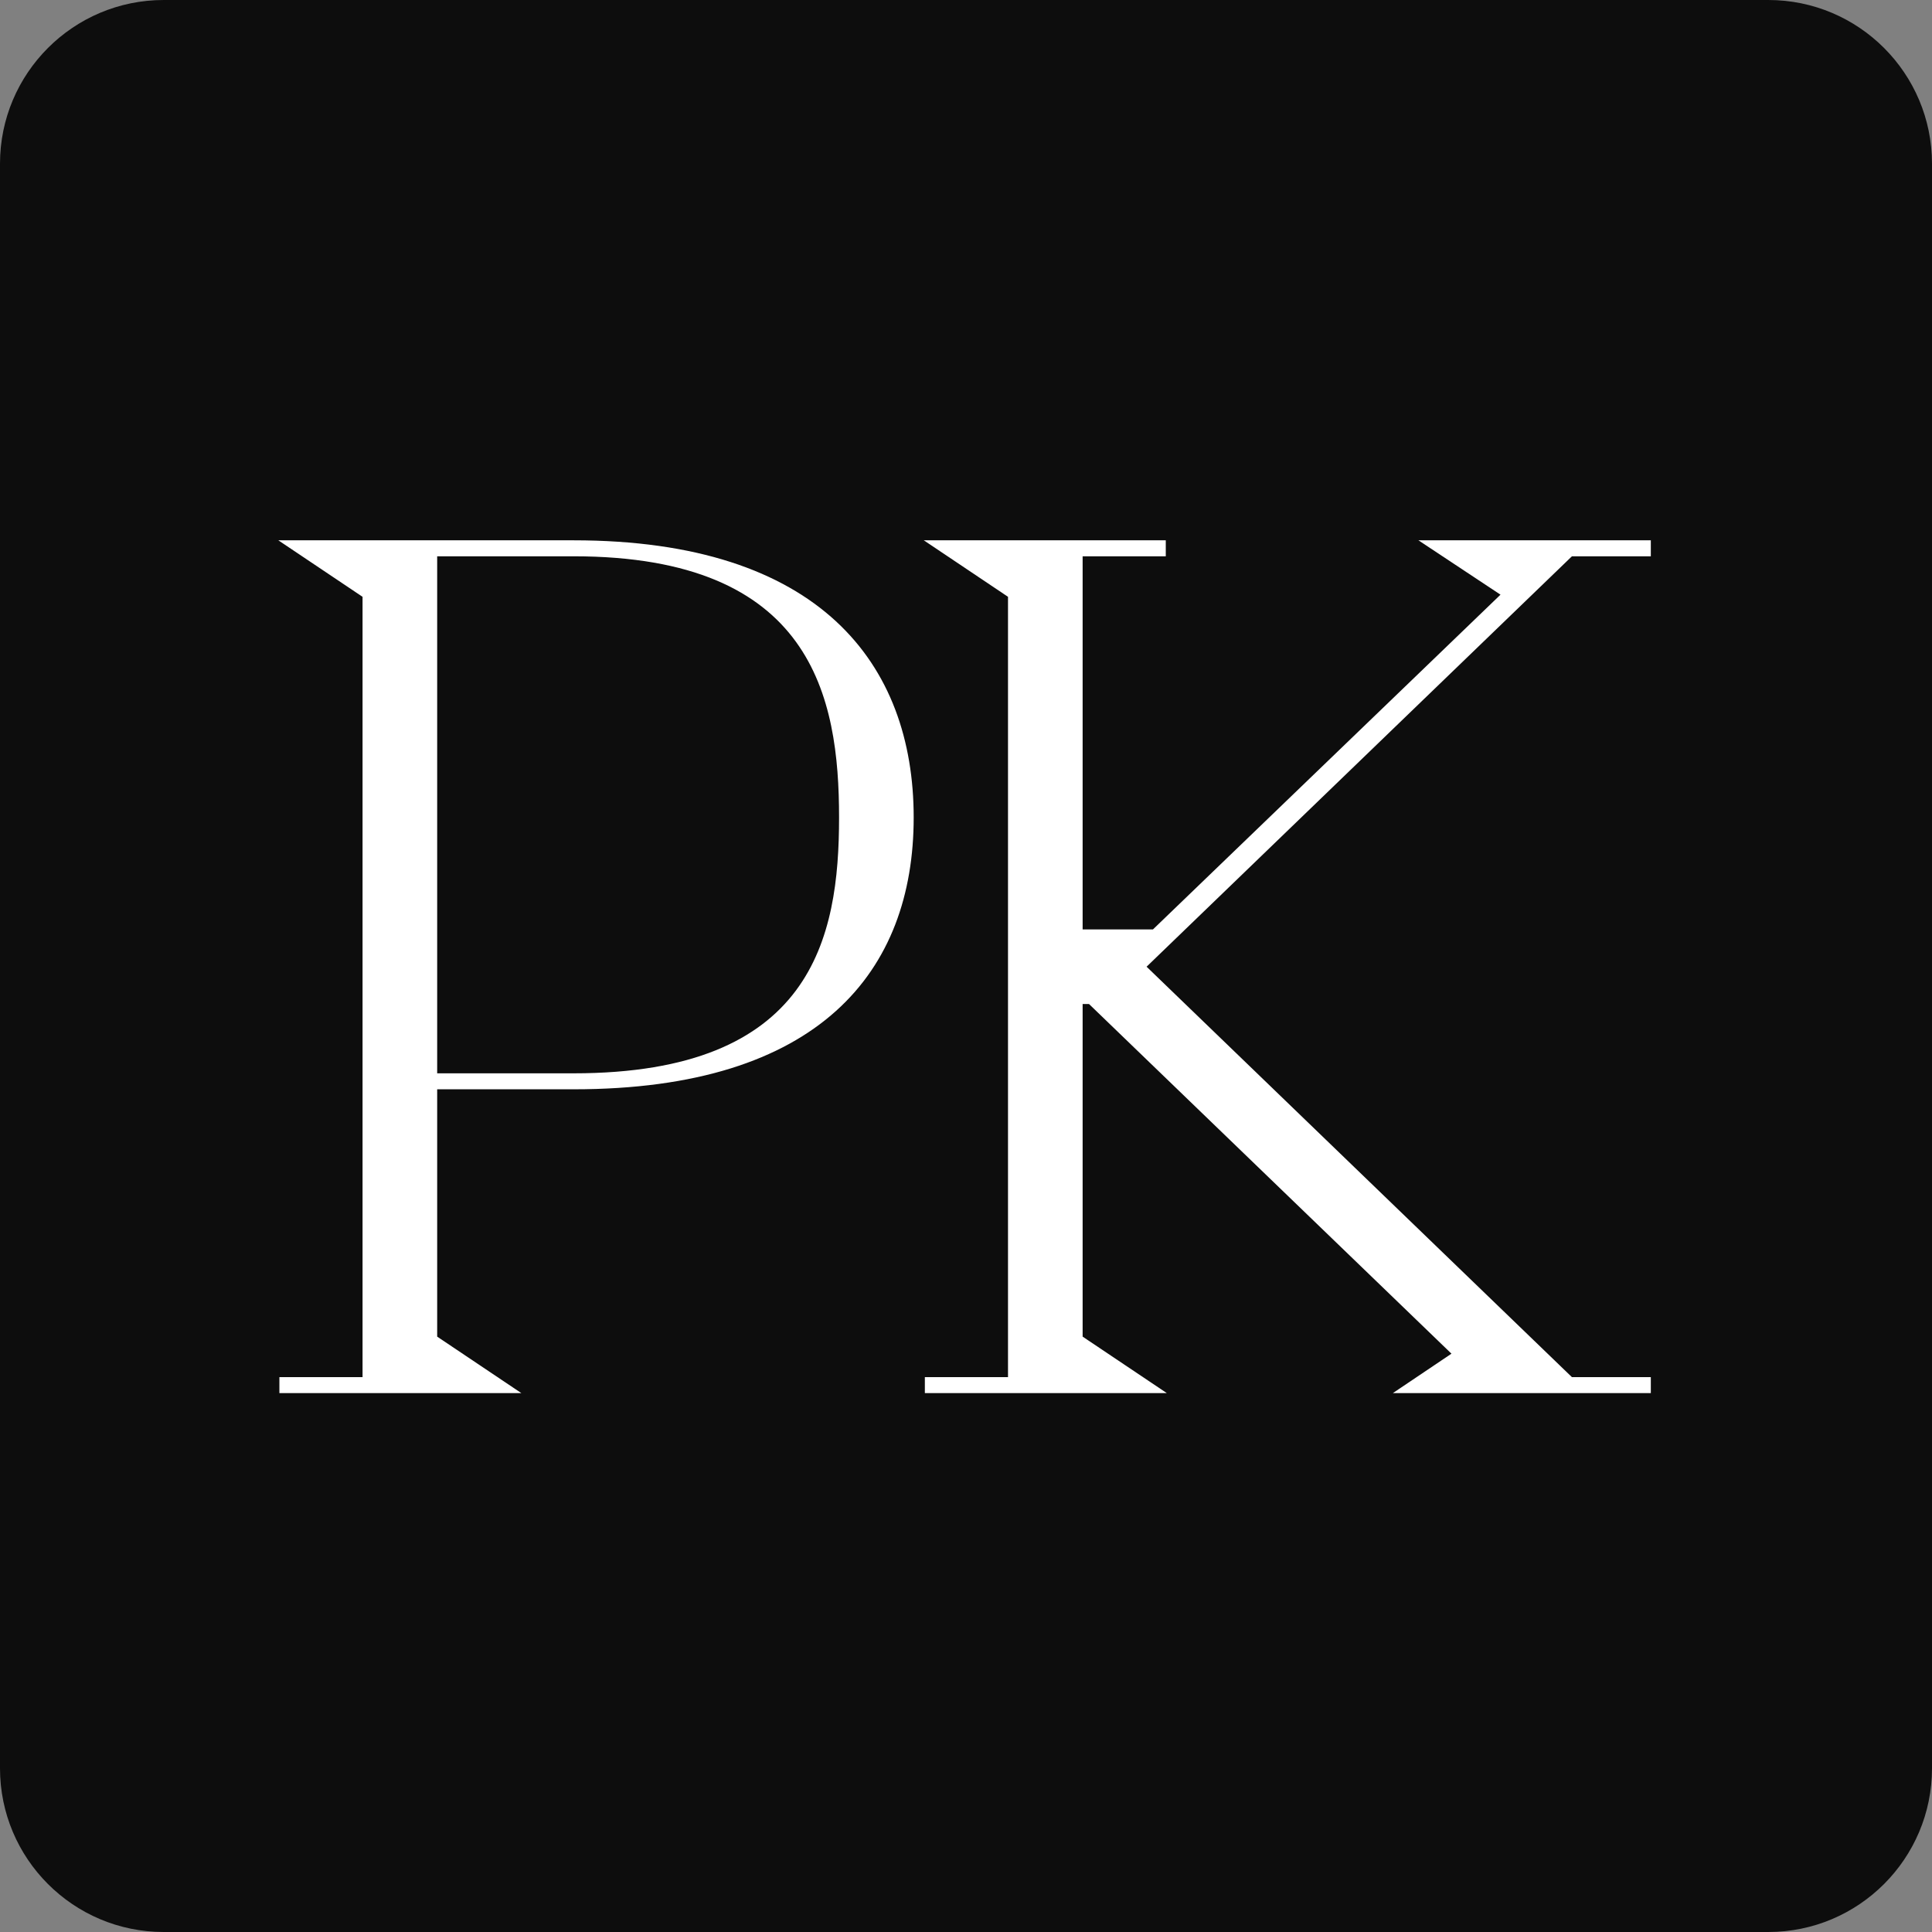
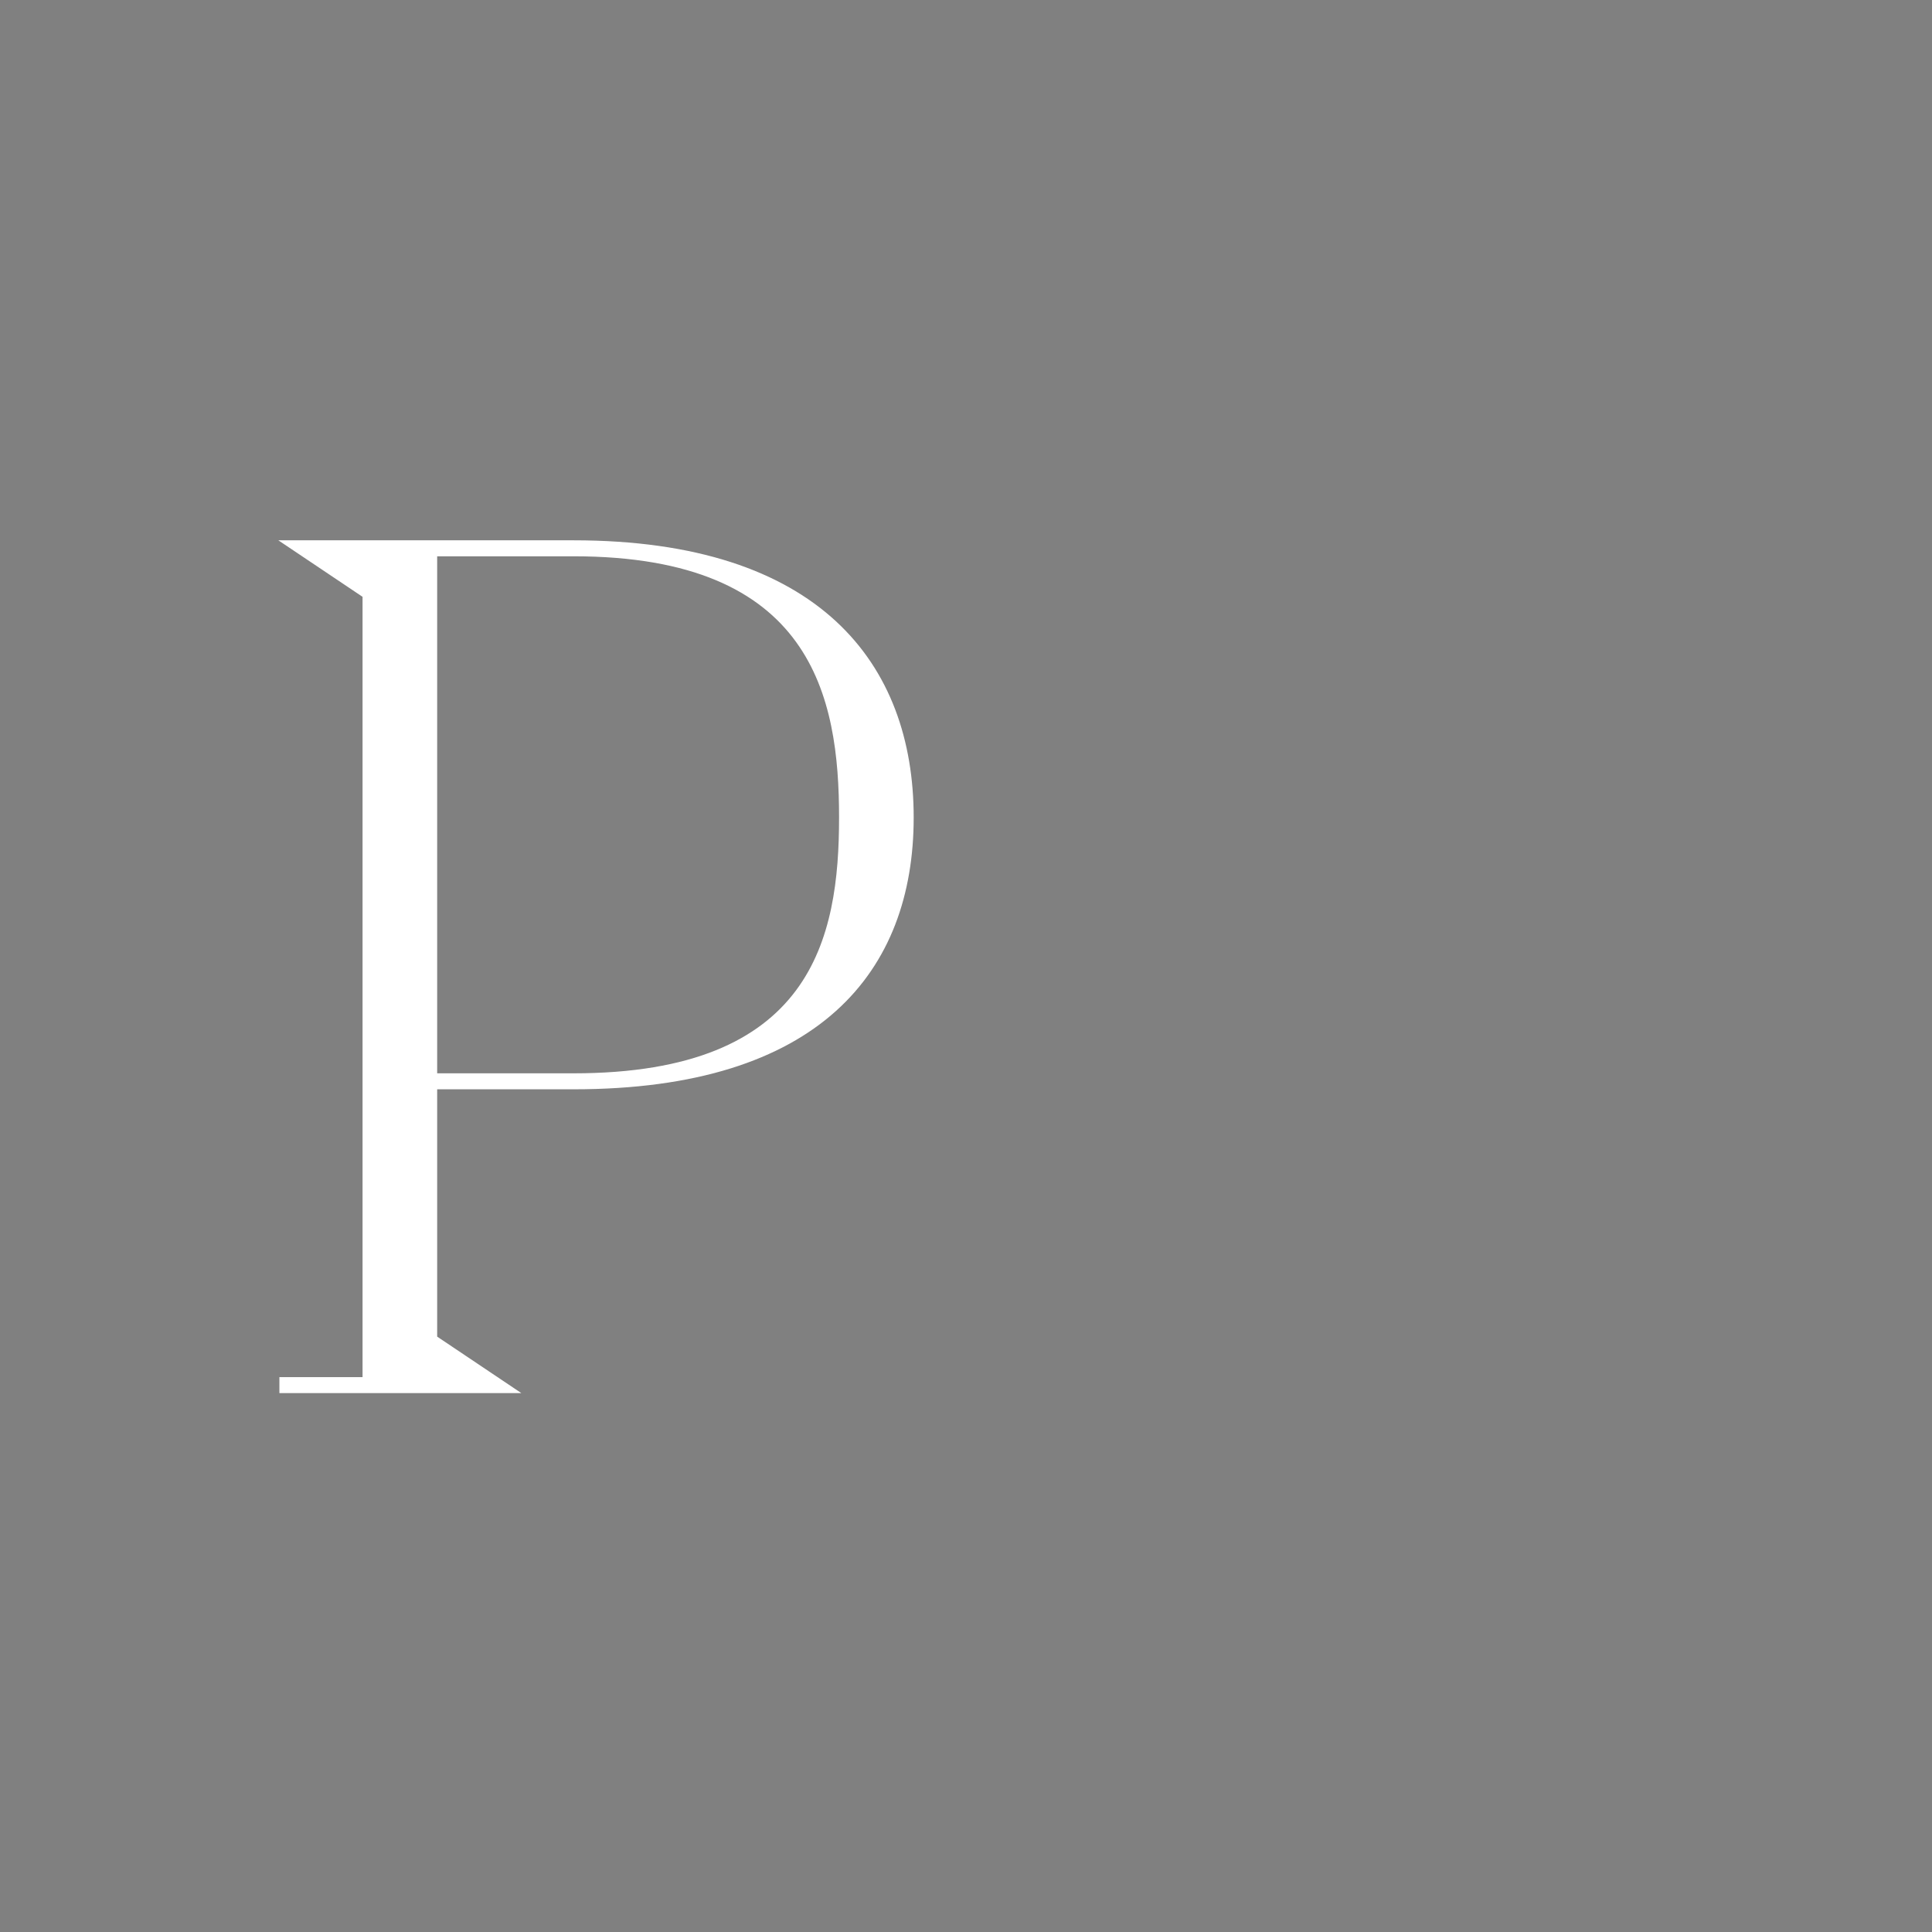
<svg xmlns="http://www.w3.org/2000/svg" width="128" height="128" viewBox="0 0 128 128" fill="none">
  <rect x="0" y="0" width="128" height="128" fill="#808080" stroke="none" />
  <g clip-path="url(#clip0_62_130)">
-     <path d="M117.153 0H10.848C4.857 0 0 4.857 0 10.848V117.153C0 123.143 4.857 128 10.848 128H117.153C123.143 128 128 123.143 128 117.153V10.848C128 4.857 123.143 0 117.153 0Z" fill="#0D0D0D" />
-     <path d="M75.964 64.047L104.144 91.239H109.371V92.298H92.279L96.163 89.685L72.15 66.519H71.727V88.555L77.306 92.298H61.274V91.239H66.783V39.54L61.203 35.797H77.236V36.856H71.727V61.575H76.388L99.412 39.399L93.974 35.797H109.371V36.856H104.144L75.964 64.047Z" fill="white" />
    <path d="M38.004 35.797C54.319 35.797 60.534 43.989 60.534 54.16C60.534 64.33 54.319 72.169 38.004 72.169H28.964V88.555L34.543 92.298H18.511V91.239H24.02V39.54L18.44 35.797H38.004ZM38.004 71.11C53.824 71.11 55.59 62.14 55.59 54.16C55.59 46.179 53.824 36.856 38.004 36.856H28.964V71.11H38.004Z" fill="white" />
  </g>
  <defs>
    <clipPath id="clip0_62_130">
      <rect width="128" height="128" fill="white" />
    </clipPath>
  </defs>
</svg>